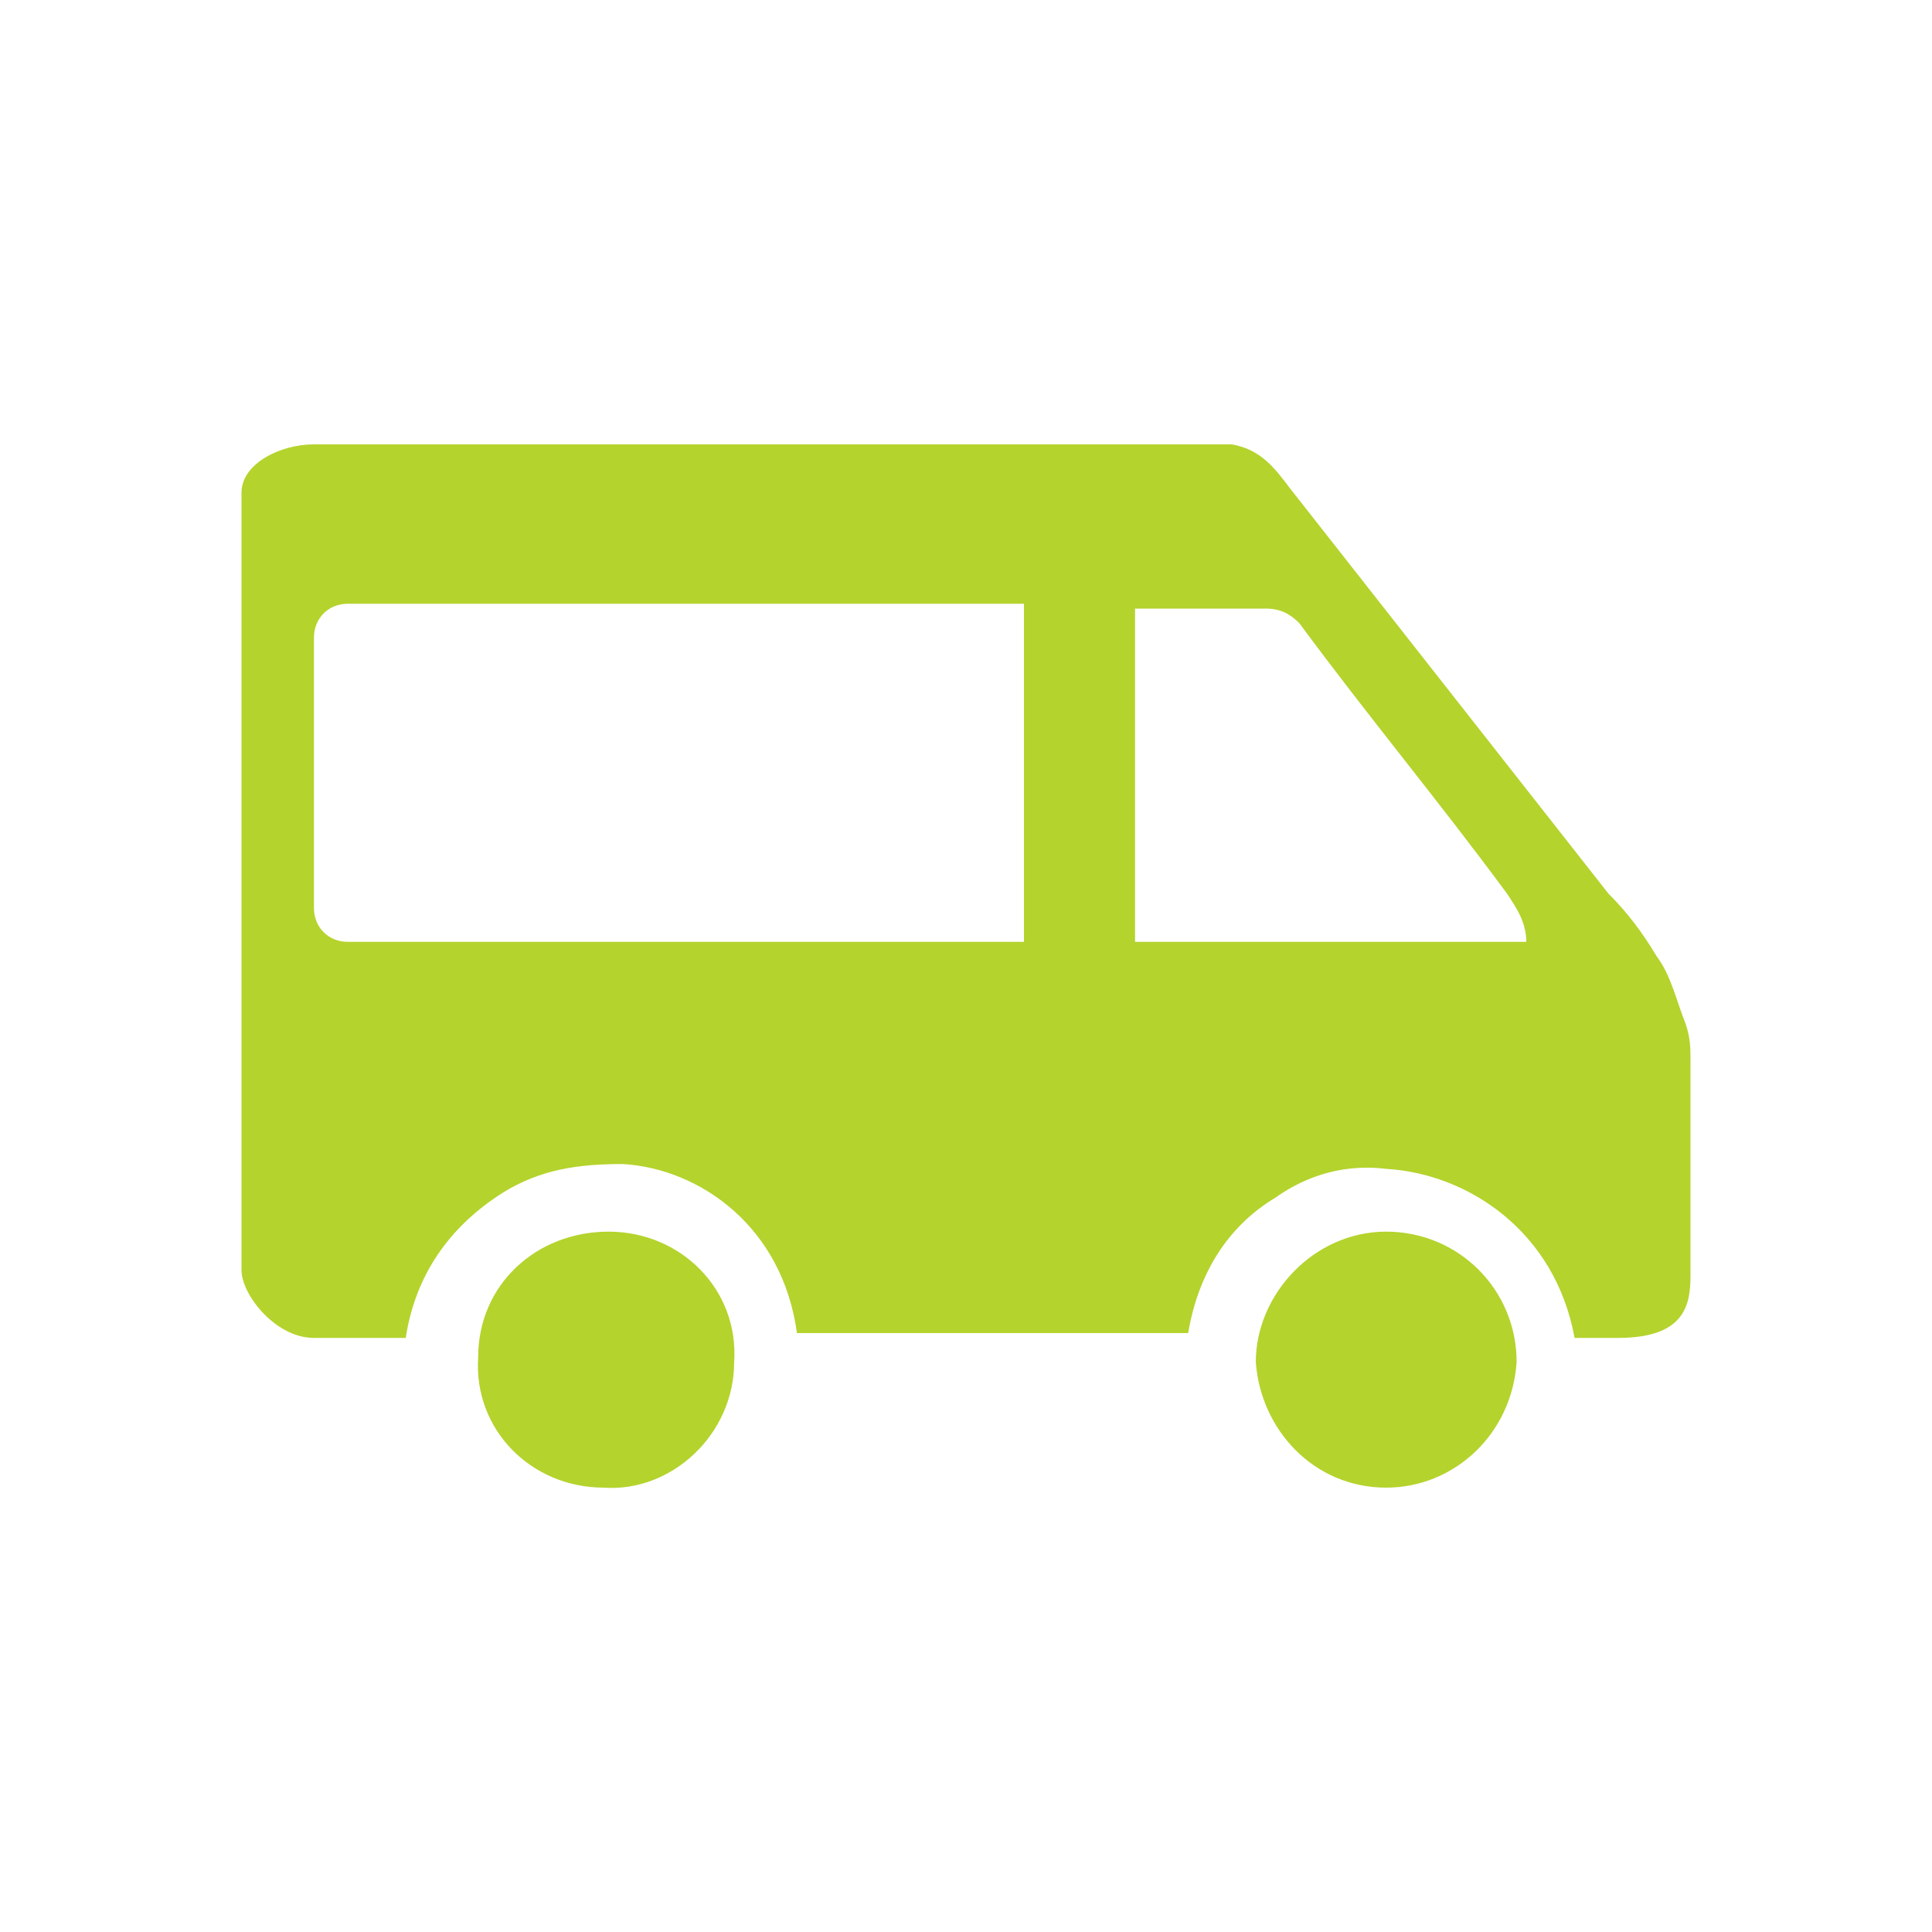
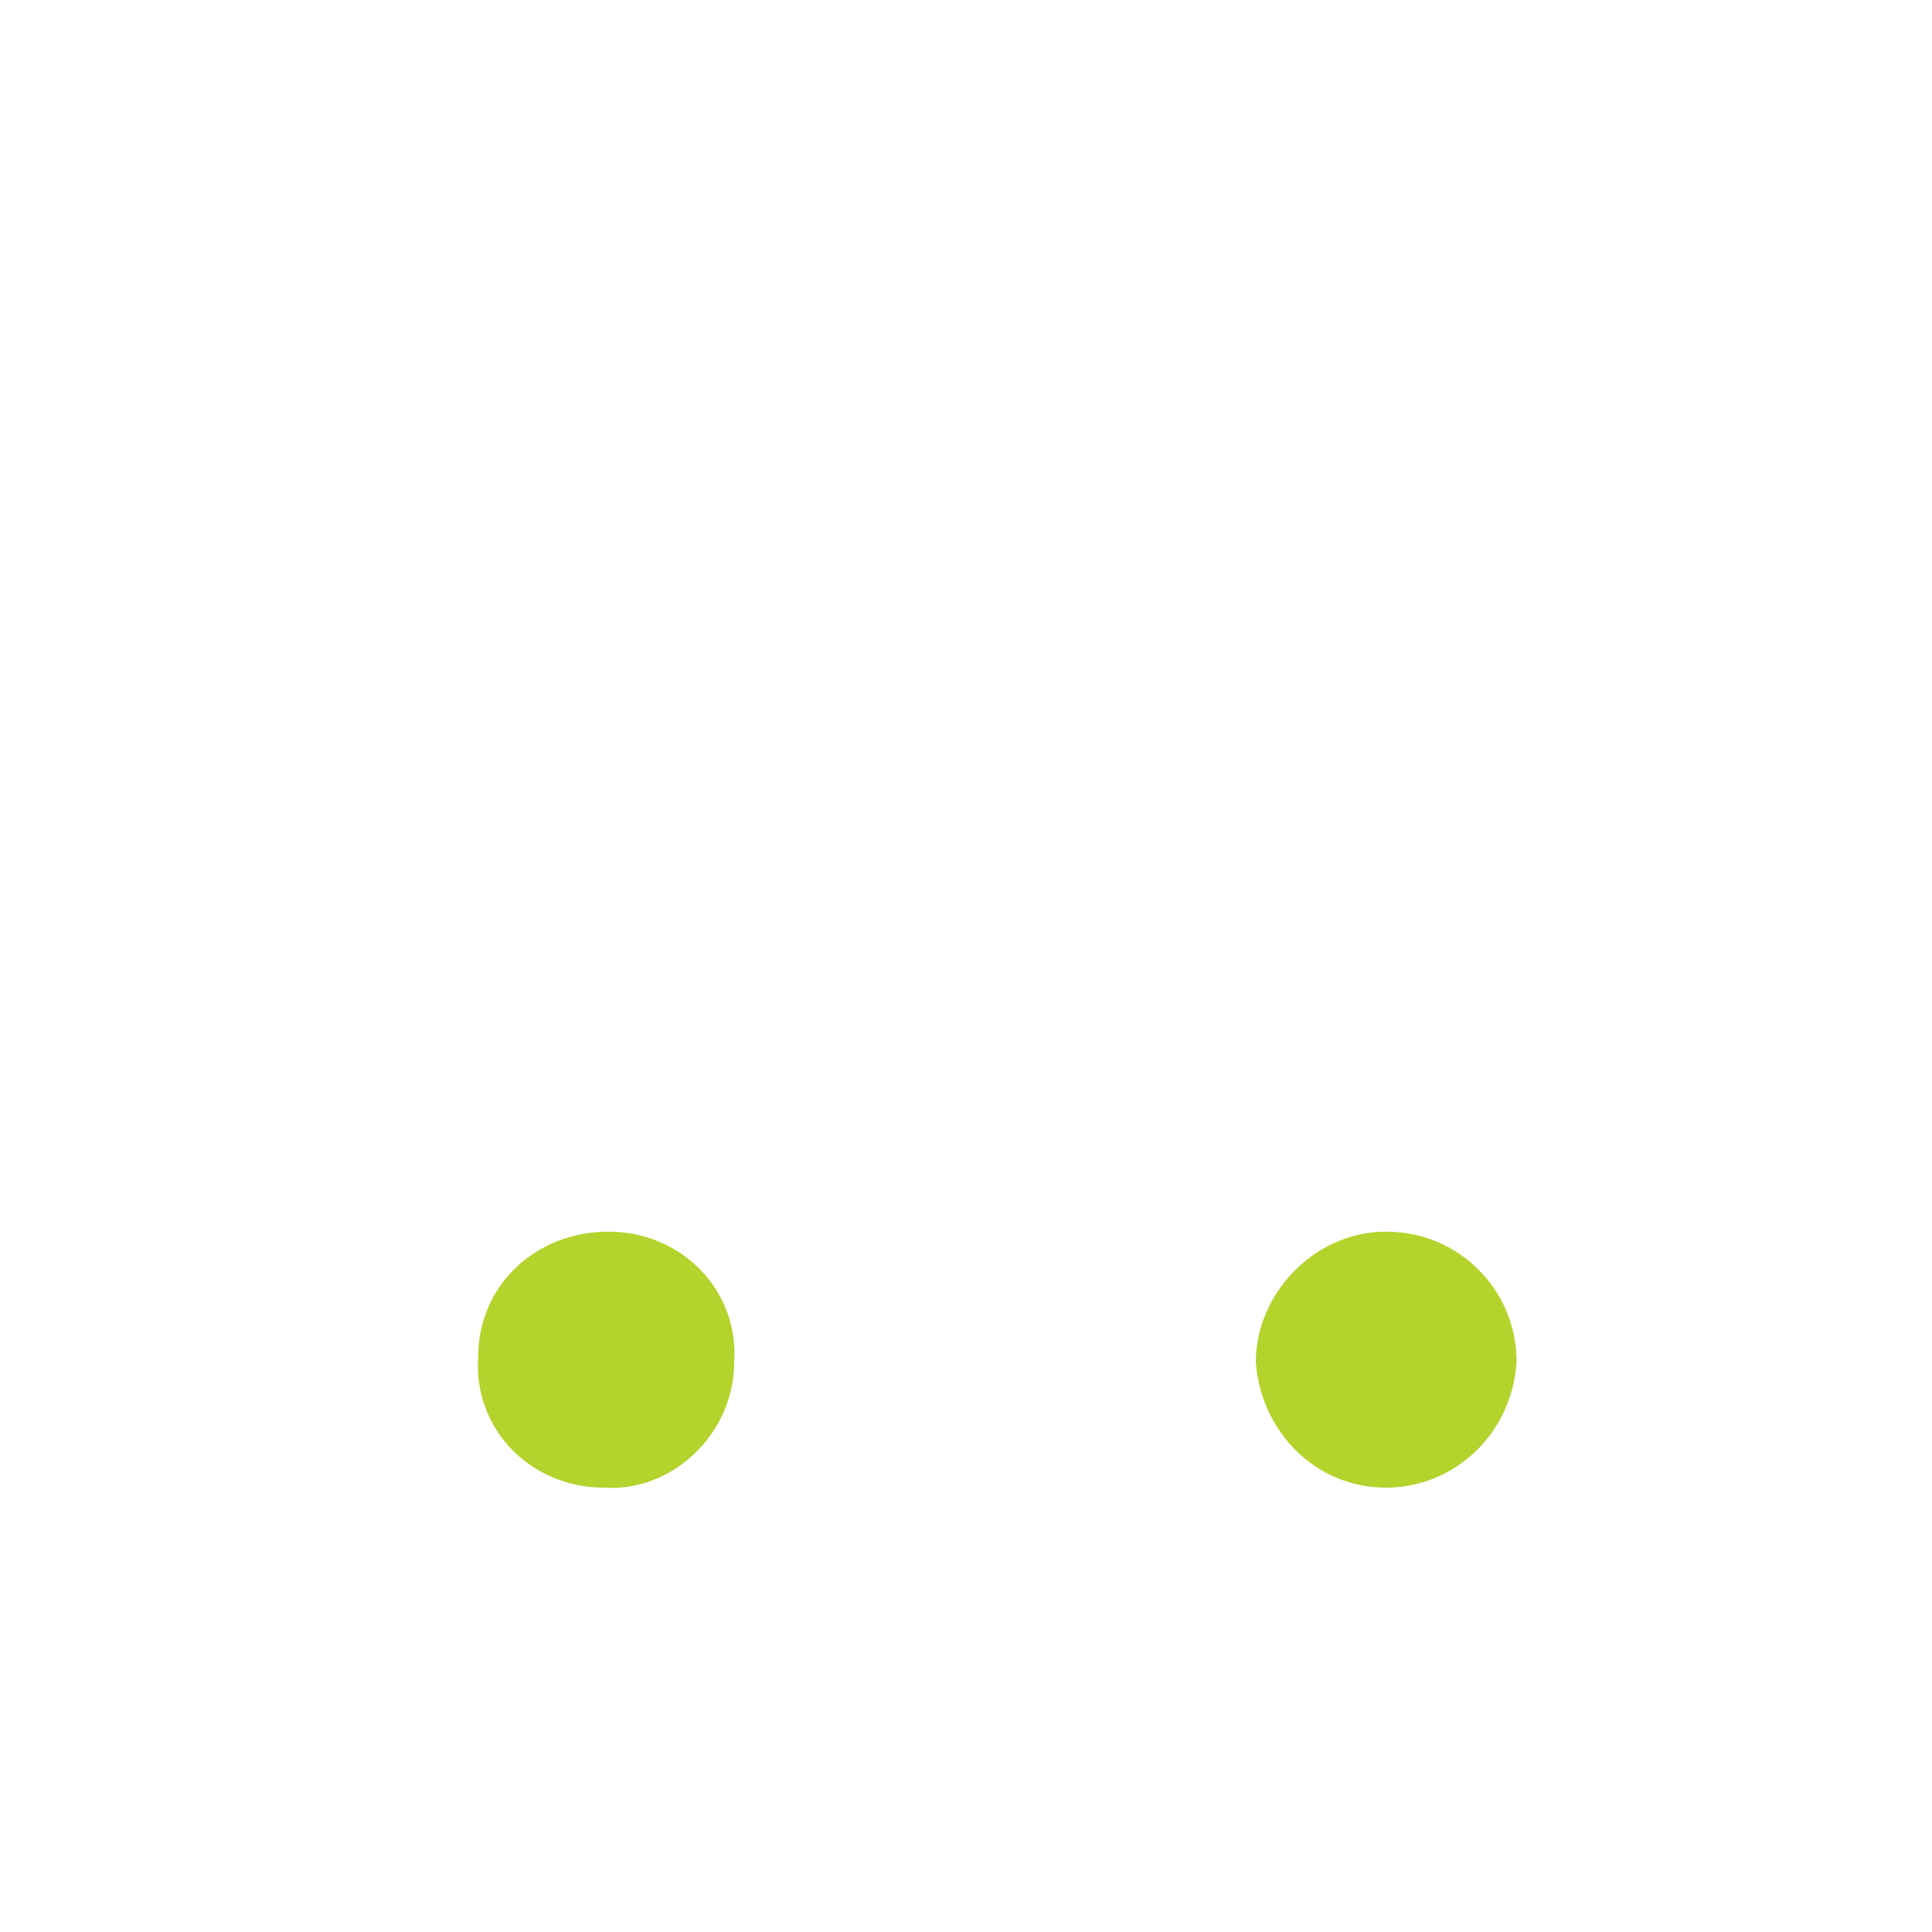
<svg xmlns="http://www.w3.org/2000/svg" id="Layer_1" viewBox="0 0 40 40">
  <style>.st0{fill:#b4d32d}</style>
  <path class="st0" d="M9.9 28.1c0-1.5 1.2-2.6 2.7-2.6 1.5 0 2.7 1.2 2.6 2.7 0 1.5-1.3 2.7-2.7 2.6-1.5 0-2.7-1.2-2.6-2.7zM28.7 30.8c-1.5 0-2.6-1.2-2.7-2.6 0-1.4 1.2-2.7 2.7-2.7 1.5 0 2.7 1.2 2.7 2.7-.1 1.5-1.3 2.6-2.7 2.6z" />
-   <path class="st0" d="M34.9 21.2c-.2-.5-.3-1-.6-1.4-.3-.5-.6-.9-1-1.3l-6.6-8.4c-.3-.4-.6-.8-1.2-.9h-19c-.7 0-1.5.4-1.5 1v16.1c0 .5.7 1.4 1.5 1.4h1.9c.2-1.3.9-2.3 2-3 .8-.5 1.6-.6 2.5-.6 1.6.1 3.3 1.3 3.6 3.5h8.1c.2-1.2.8-2.2 1.8-2.8.7-.5 1.5-.7 2.3-.6 1.7.1 3.5 1.3 3.9 3.5h.9c1.4 0 1.5-.7 1.5-1.3V22c0-.3 0-.5-.1-.8zm-13.7-1.7h-14c-.4 0-.7-.3-.7-.7v-5.6c0-.4.3-.7.7-.7h14v7zm2.3 0v-6.9h2.7c.3 0 .5.1.7.3 1.4 1.9 2.9 3.7 4.3 5.6.2.3.4.6.4 1h-8.1z" />
</svg>